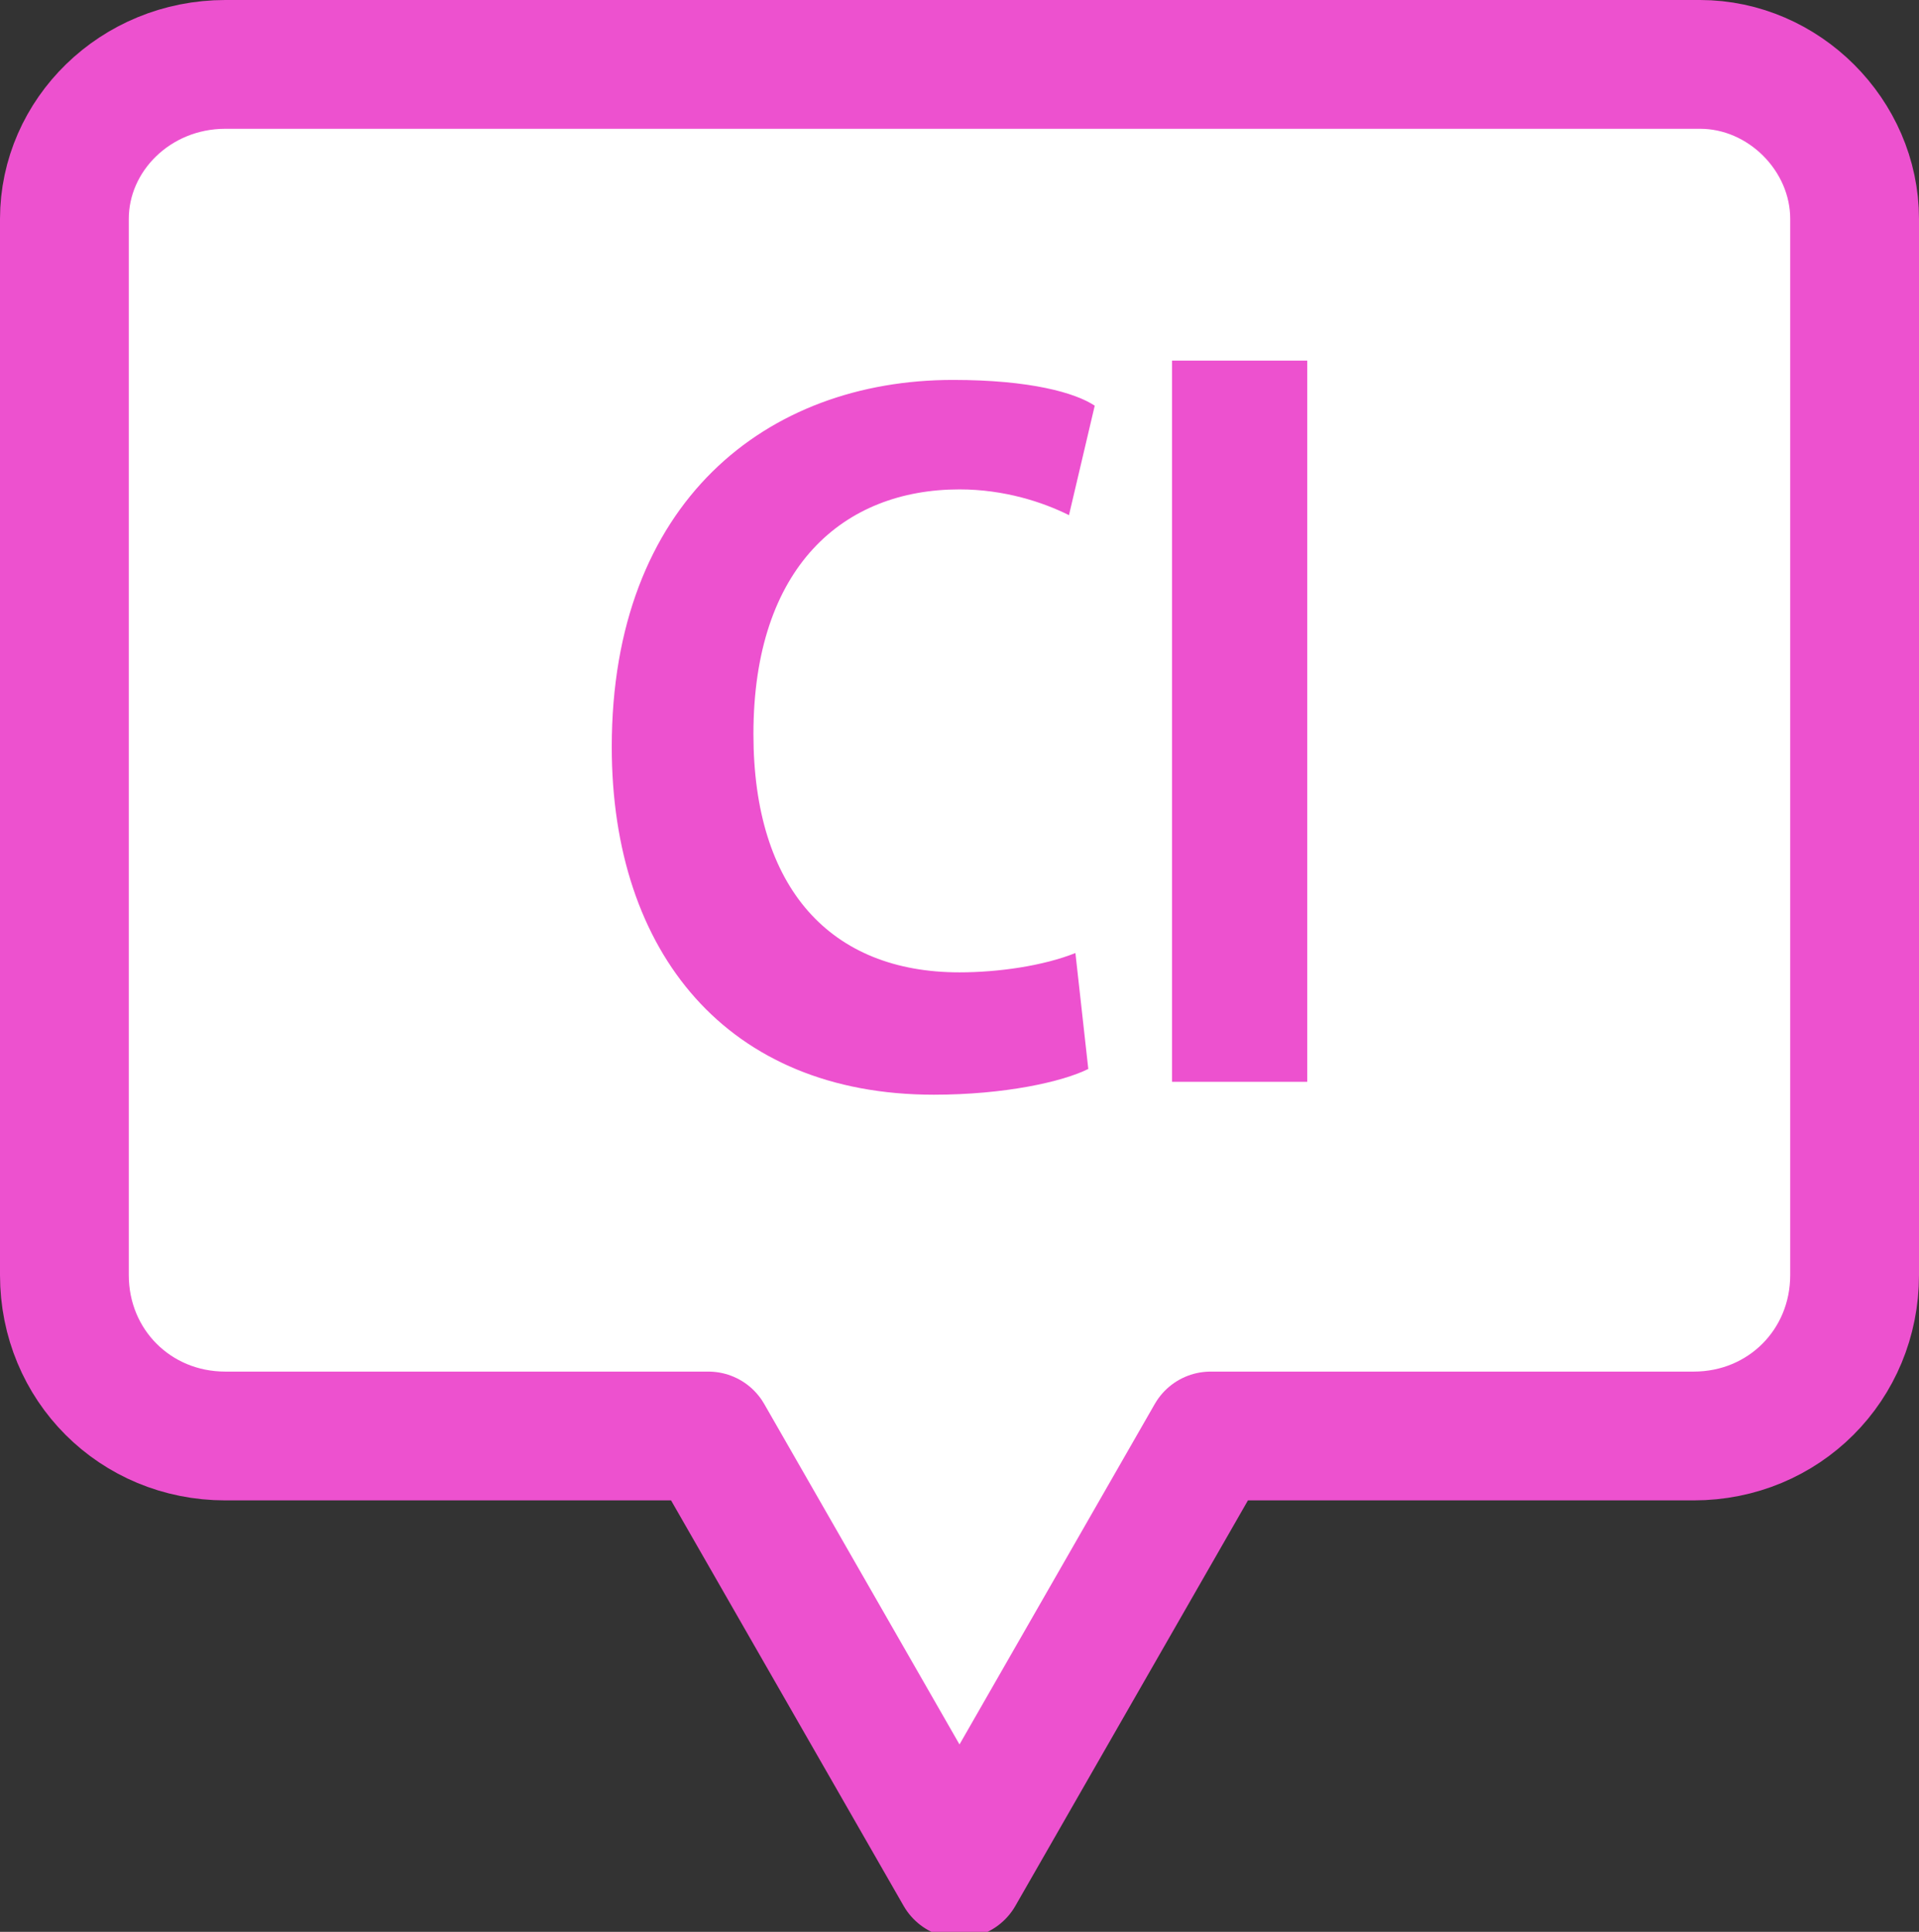
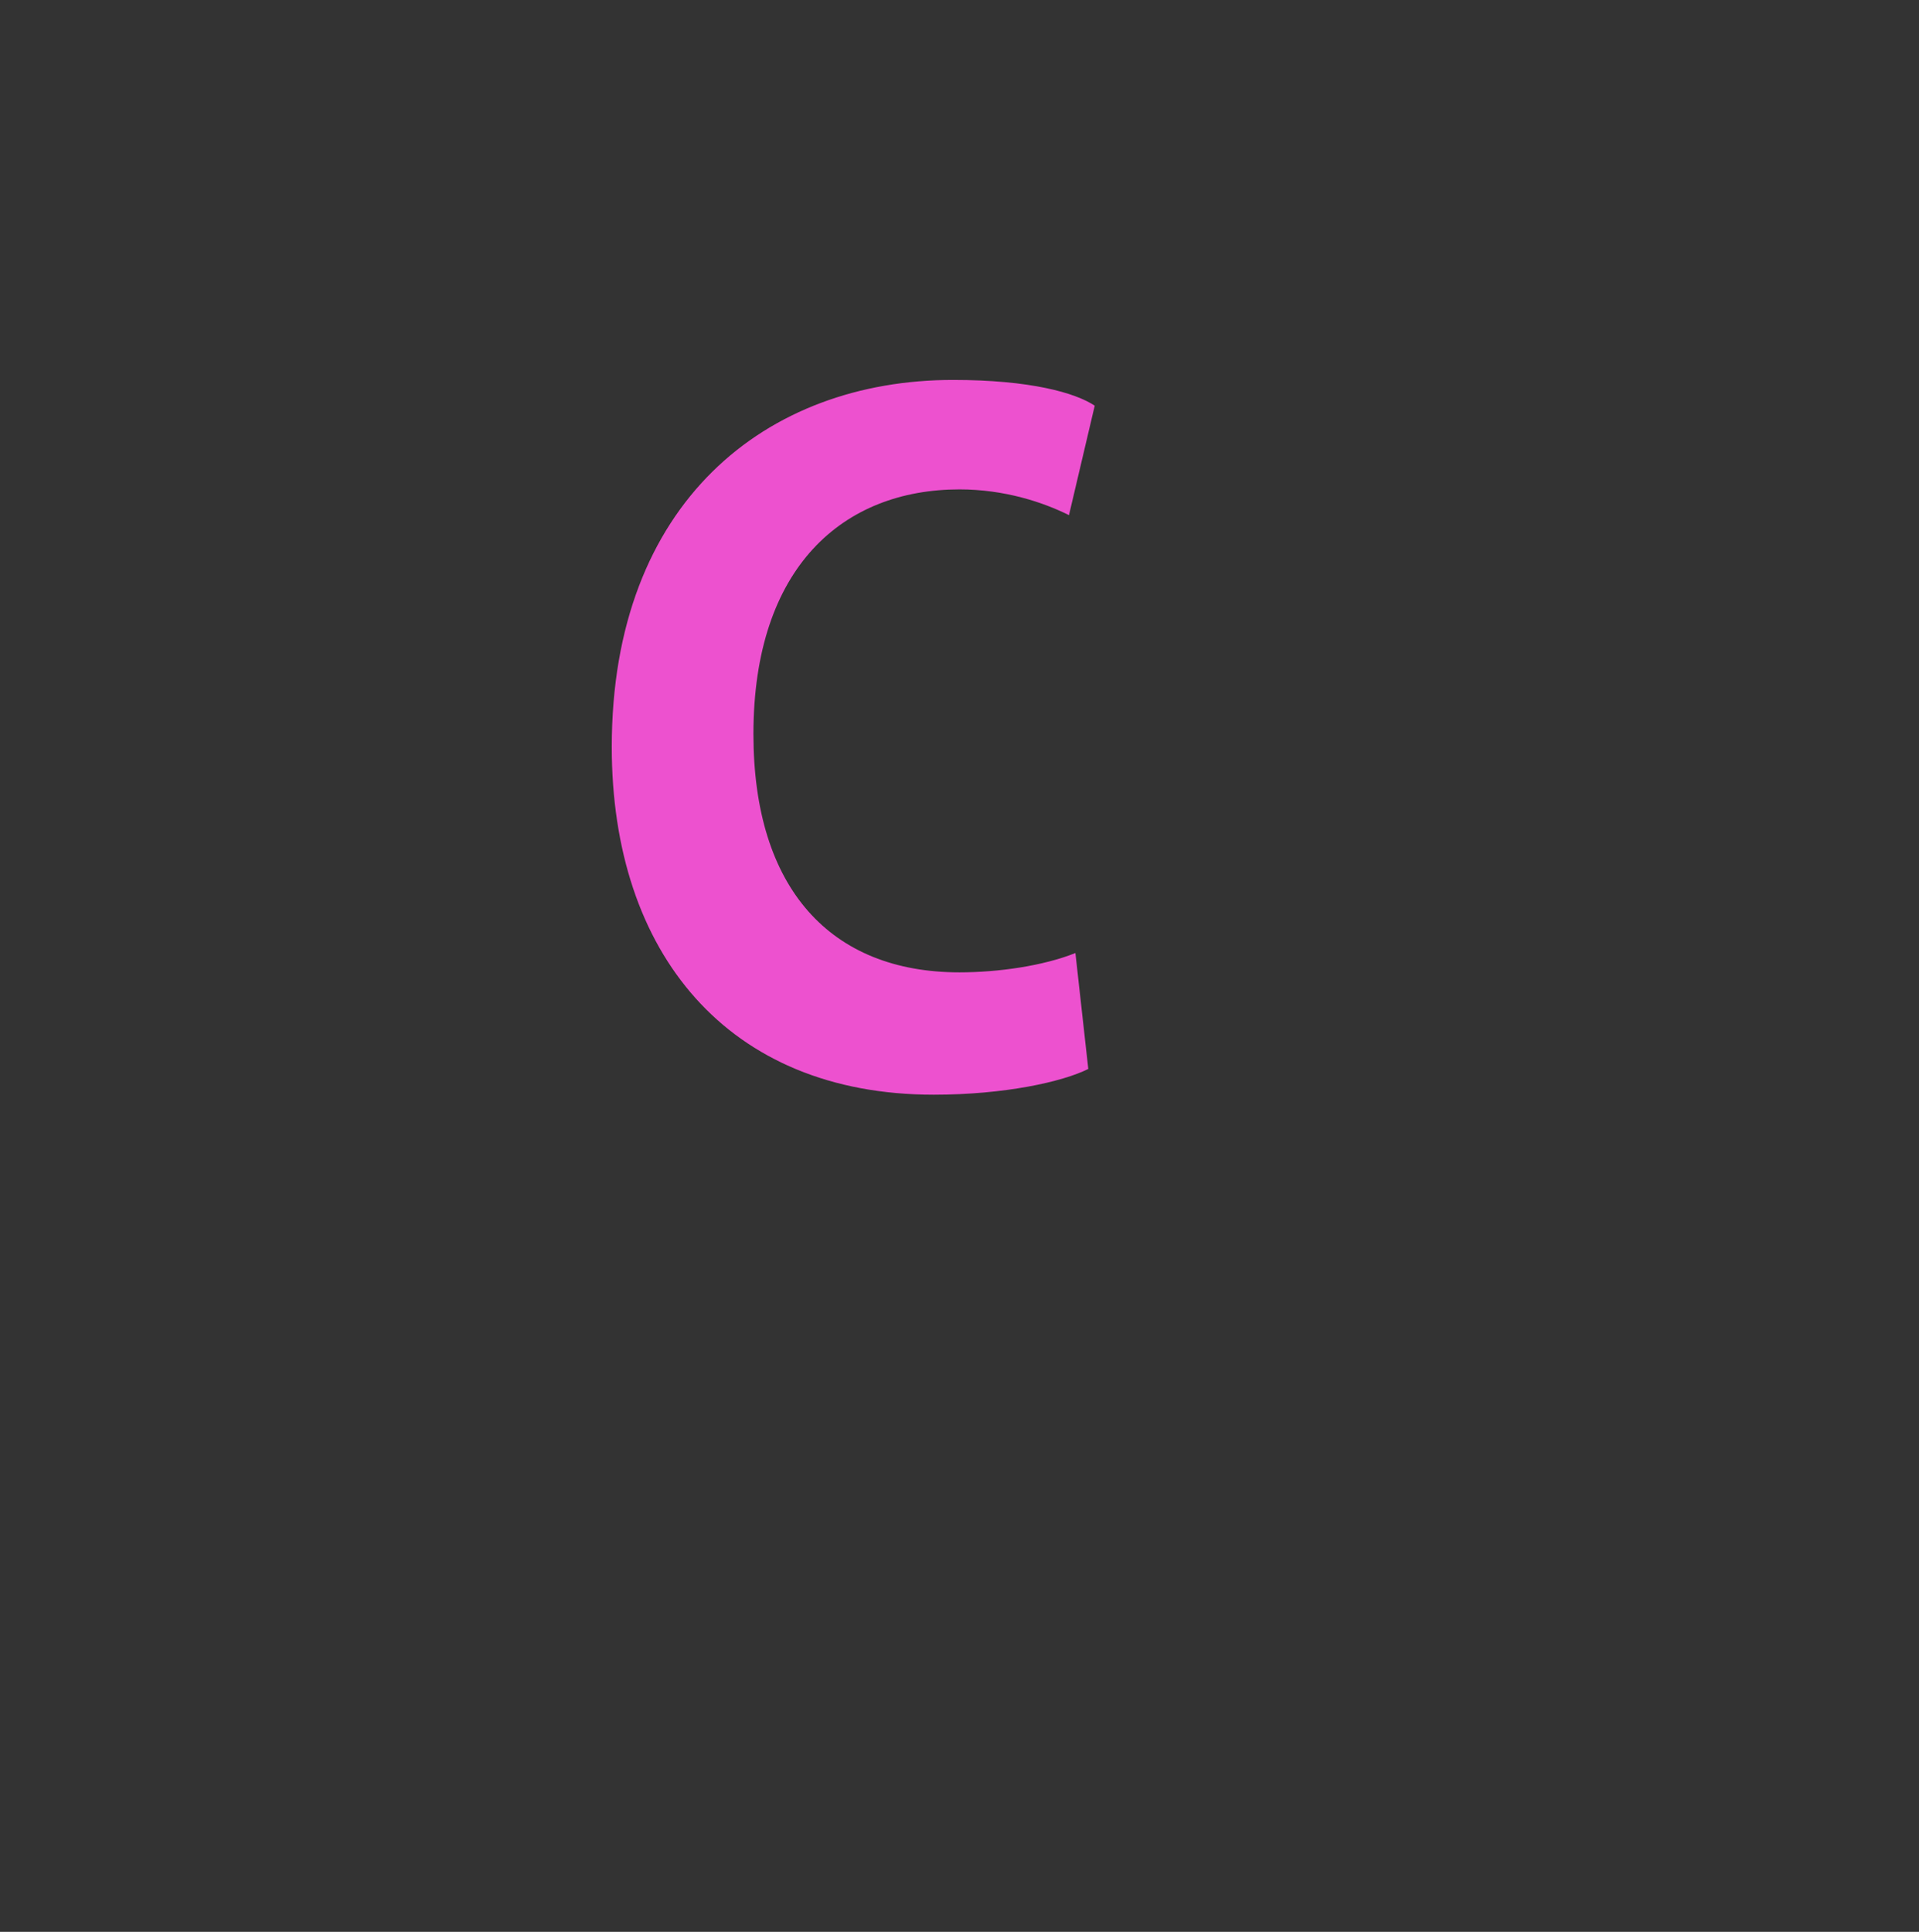
<svg xmlns="http://www.w3.org/2000/svg" version="1.1" id="_レイヤー_2" x="0px" y="0px" width="29.8px" height="30px" viewBox="0 0 29.8 30" style="enable-background:new 0 0 29.8 30;" xml:space="preserve">
  <rect x="0" y="0" width="29.8" height="30" fill="#333333" stroke="none" />
  <style type="text/css">
	.st0{fill:#FFFFFF;stroke:#ED51CF;stroke-width:2;stroke-linecap:round;stroke-linejoin:round;}
	.st1{fill:#ED51CF;}
</style>
-   <path class="st0" d="M26.4,1H3.5C2.1,1,1,2.1,1,3.4v16.4c0,1.4,1.1,2.5,2.5,2.5H11l3.9,6.8l3.9-6.8h7.5c1.4,0,2.5-1.1,2.5-2.5V3.4  C28.8,2.1,27.7,1,26.4,1z" />
  <g>
    <path class="st1" d="M16.9,16.6c-0.4,0.2-1.3,0.4-2.4,0.4c-3.2,0-5-2.2-5-5.4c0-3.8,2.4-5.7,5.3-5.7c1.2,0,1.9,0.2,2.2,0.4L16.6,8   c-0.4-0.2-1-0.4-1.7-0.4c-1.8,0-3.2,1.2-3.2,3.8c0,2.4,1.2,3.7,3.2,3.7c0.6,0,1.3-0.1,1.8-0.3L16.9,16.6z" />
-     <path class="st1" d="M20.3,16.8h-2.1V5.6h2.1V16.8z" />
+     <path class="st1" d="M20.3,16.8h-2.1h2.1V16.8z" />
  </g>
</svg>